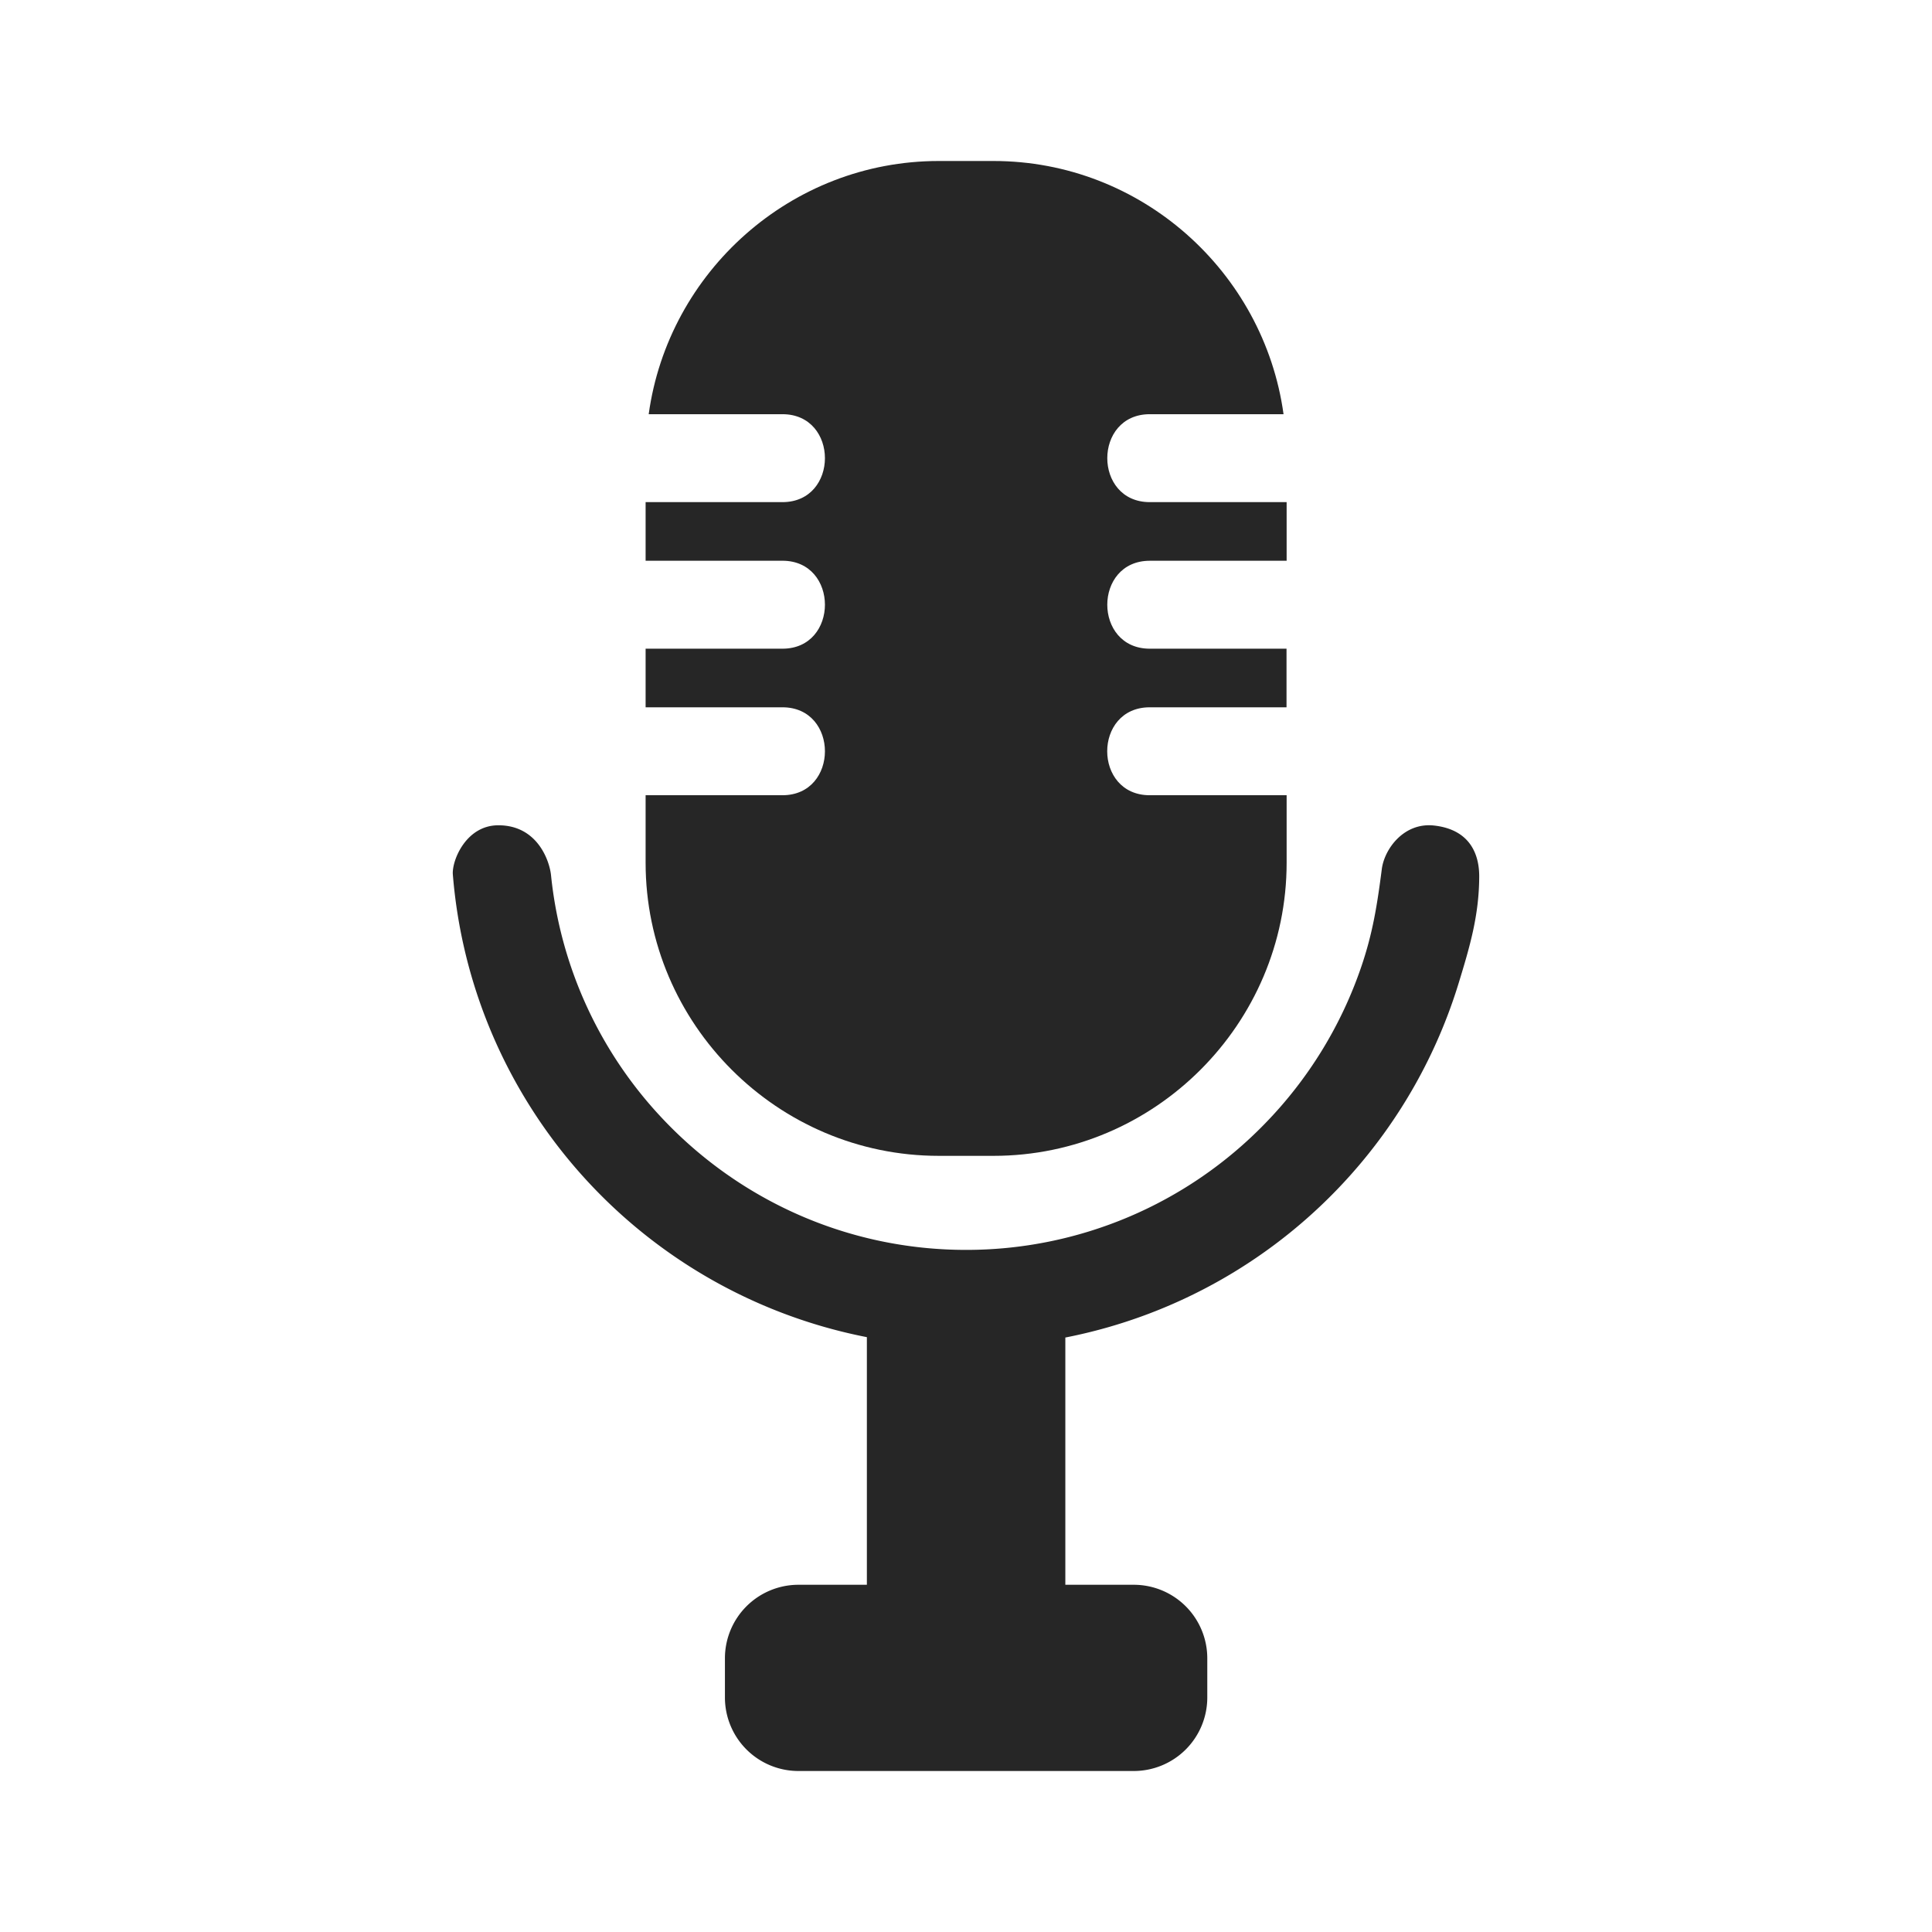
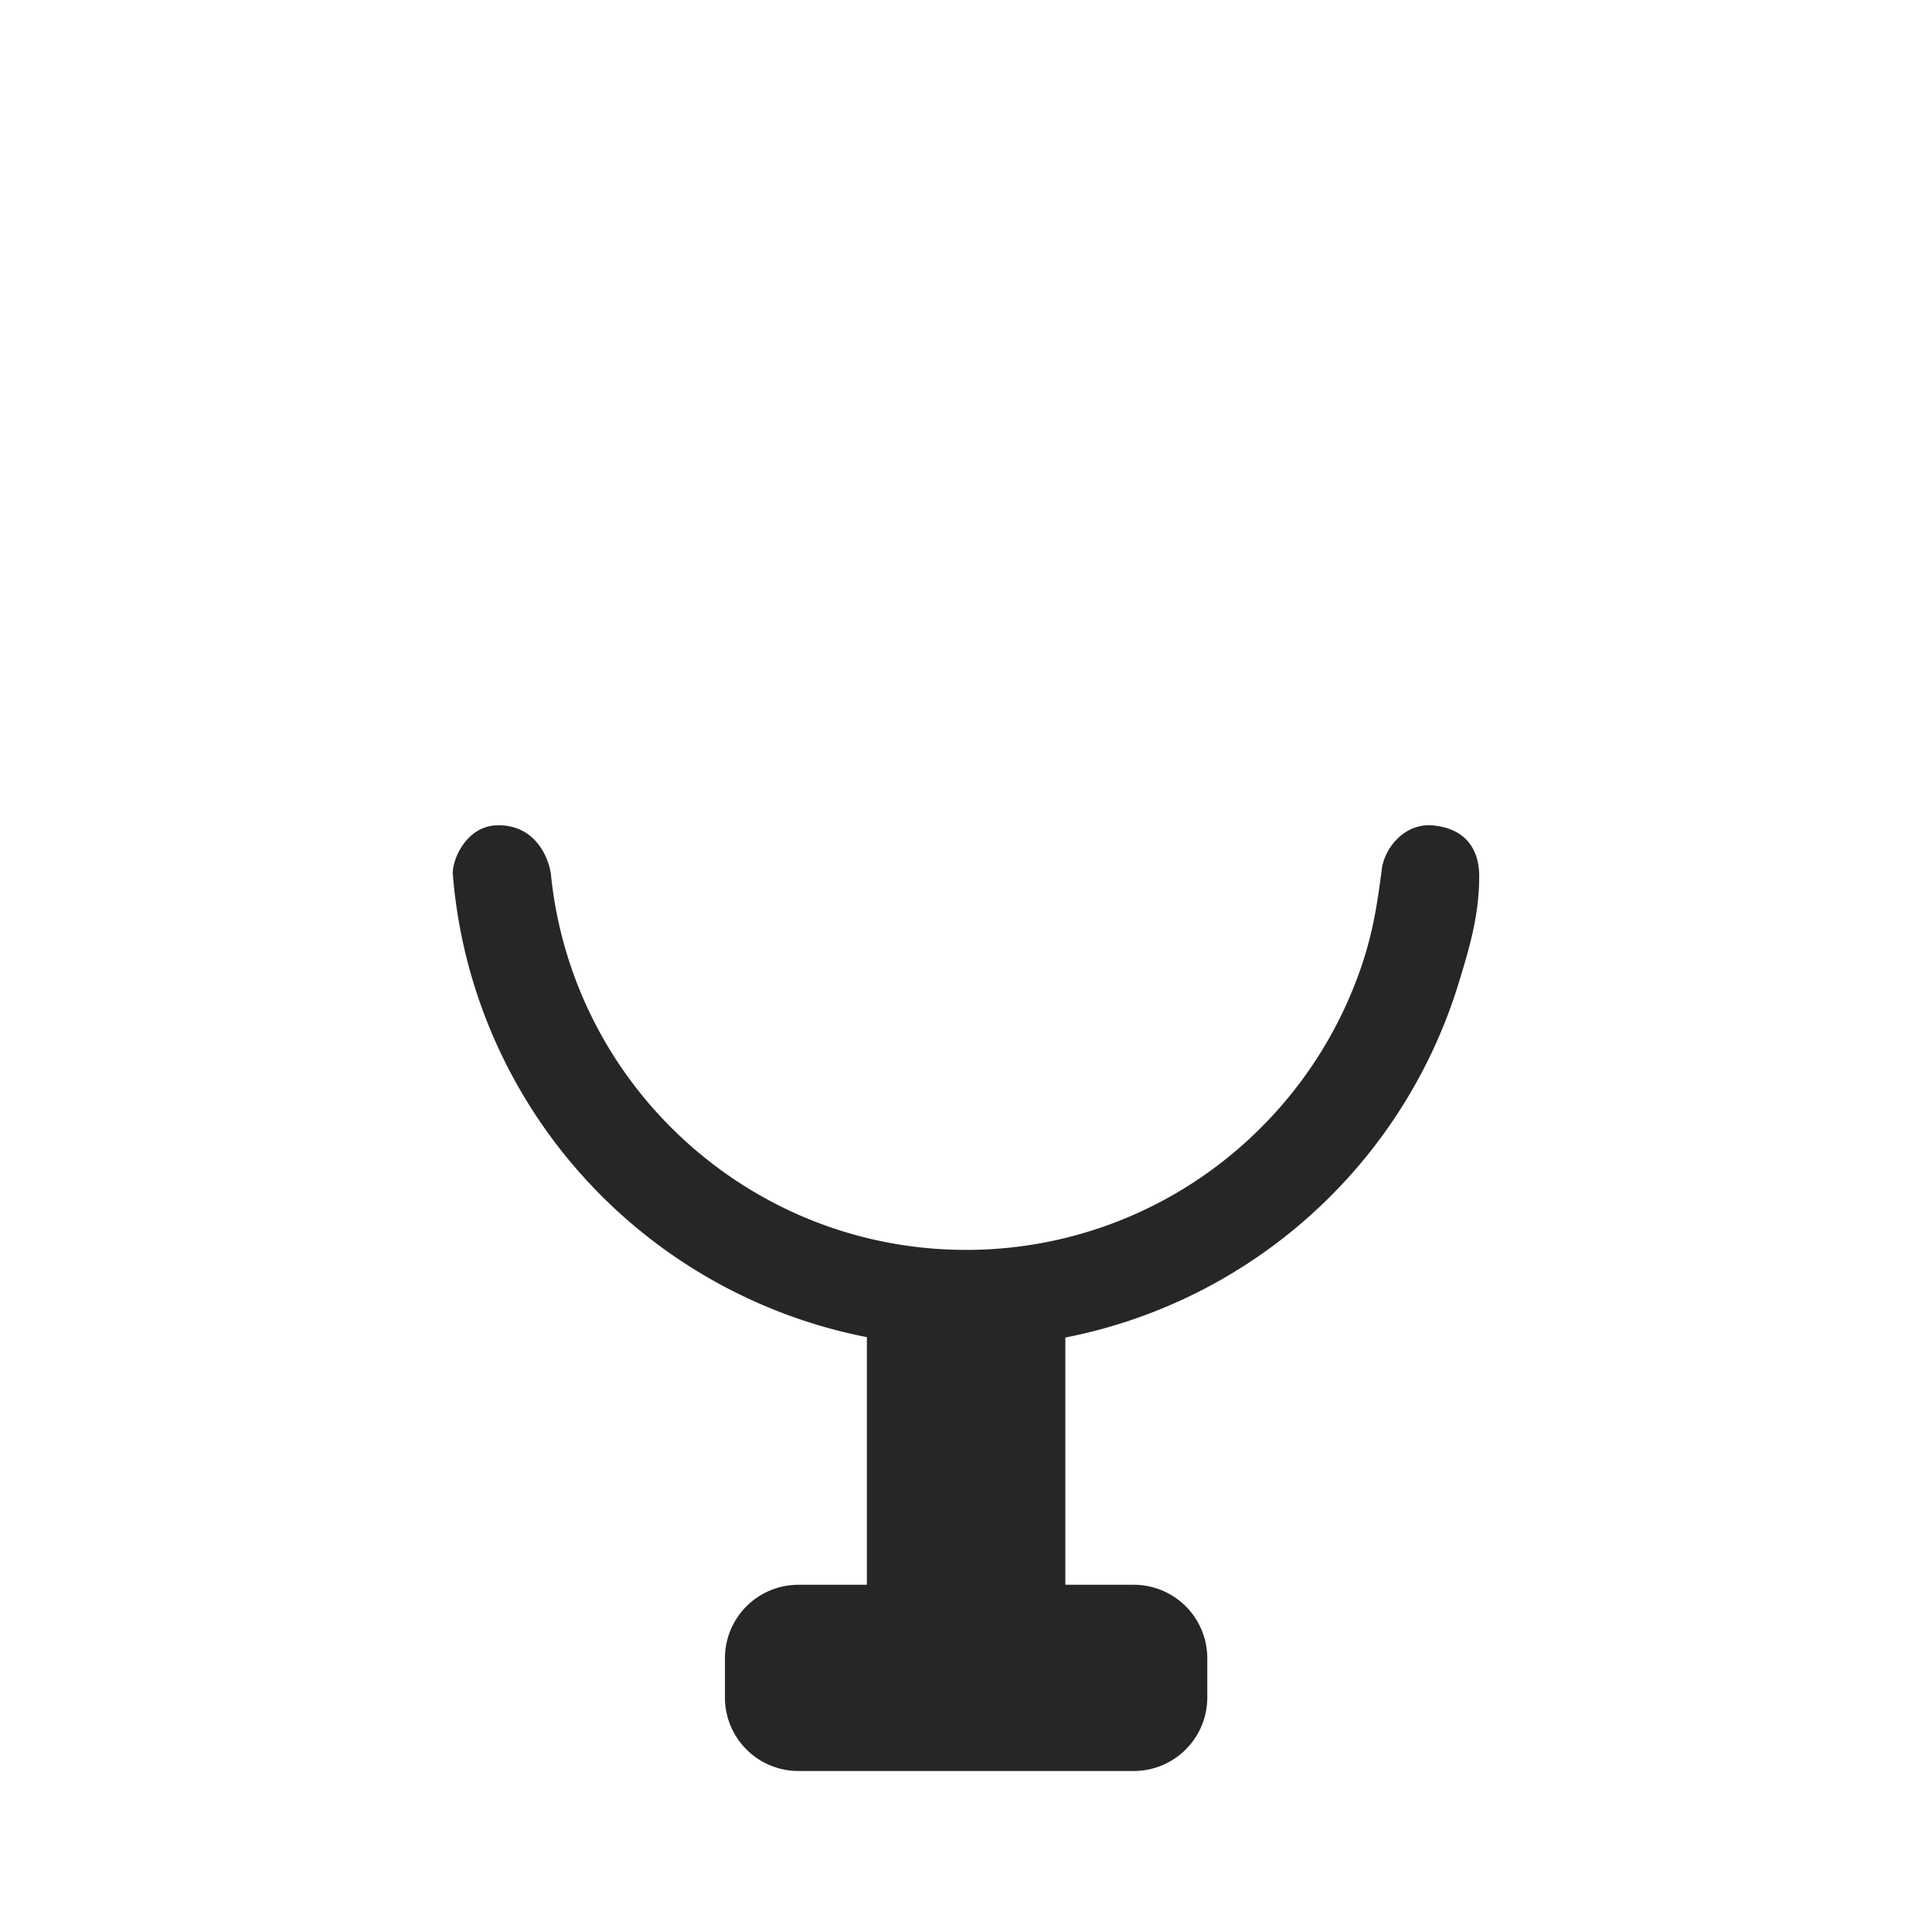
<svg xmlns="http://www.w3.org/2000/svg" fill="none" viewBox="0 0 72 72" width="72" height="72">
  <path d="M53.45 30.766c-1.128-.129-1.858.872-1.954 1.622-.175 1.359-.34 2.393-.765 3.64a15.565 15.565 0 0 1-3.587 5.842 15.506 15.506 0 0 1-11.14 4.71c-4.463 0-8.493-1.89-11.331-4.91a15.498 15.498 0 0 1-4.138-9.054c-.053-.52-.498-1.87-1.977-1.86-1.197.009-1.722 1.32-1.682 1.833.3 3.72 1.665 7.144 3.79 9.965a19.204 19.204 0 0 0 11.64 7.278v9.228h-2.56a2.74 2.74 0 0 0-2.73 2.73v1.48a2.74 2.74 0 0 0 2.73 2.73h12.516a2.74 2.74 0 0 0 2.73-2.73v-1.48a2.74 2.74 0 0 0-2.73-2.73h-2.56v-9.214a19.188 19.188 0 0 0 10.625-6.052 19.167 19.167 0 0 0 4.034-7.159c.41-1.342.76-2.514.765-3.967.003-.84-.349-1.75-1.675-1.902Z" fill="#262626" />
-   <path d="M34.983 43.075h2.043c6.008 0 10.923-4.915 10.923-10.923v-2.516h-5.101c-2.114 0-2.114-3.277-.001-3.277h5.098v-2.184H42.85c-2.113 0-2.113-3.277 0-3.277h5.099v-2.185H42.85c-2.113 0-2.113-3.277 0-3.277h4.984C47.101 10.126 42.527 6 37.026 6h-2.043c-5.5 0-10.075 4.126-10.808 9.436h4.984c2.112 0 2.112 3.277 0 3.277H24.06v2.184h5.099c2.112 0 2.112 3.278 0 3.278H24.06v2.184h5.099c2.112 0 2.112 3.277 0 3.277H24.06v2.516c0 6.008 4.915 10.923 10.923 10.923Z" fill="#262626" />
</svg>